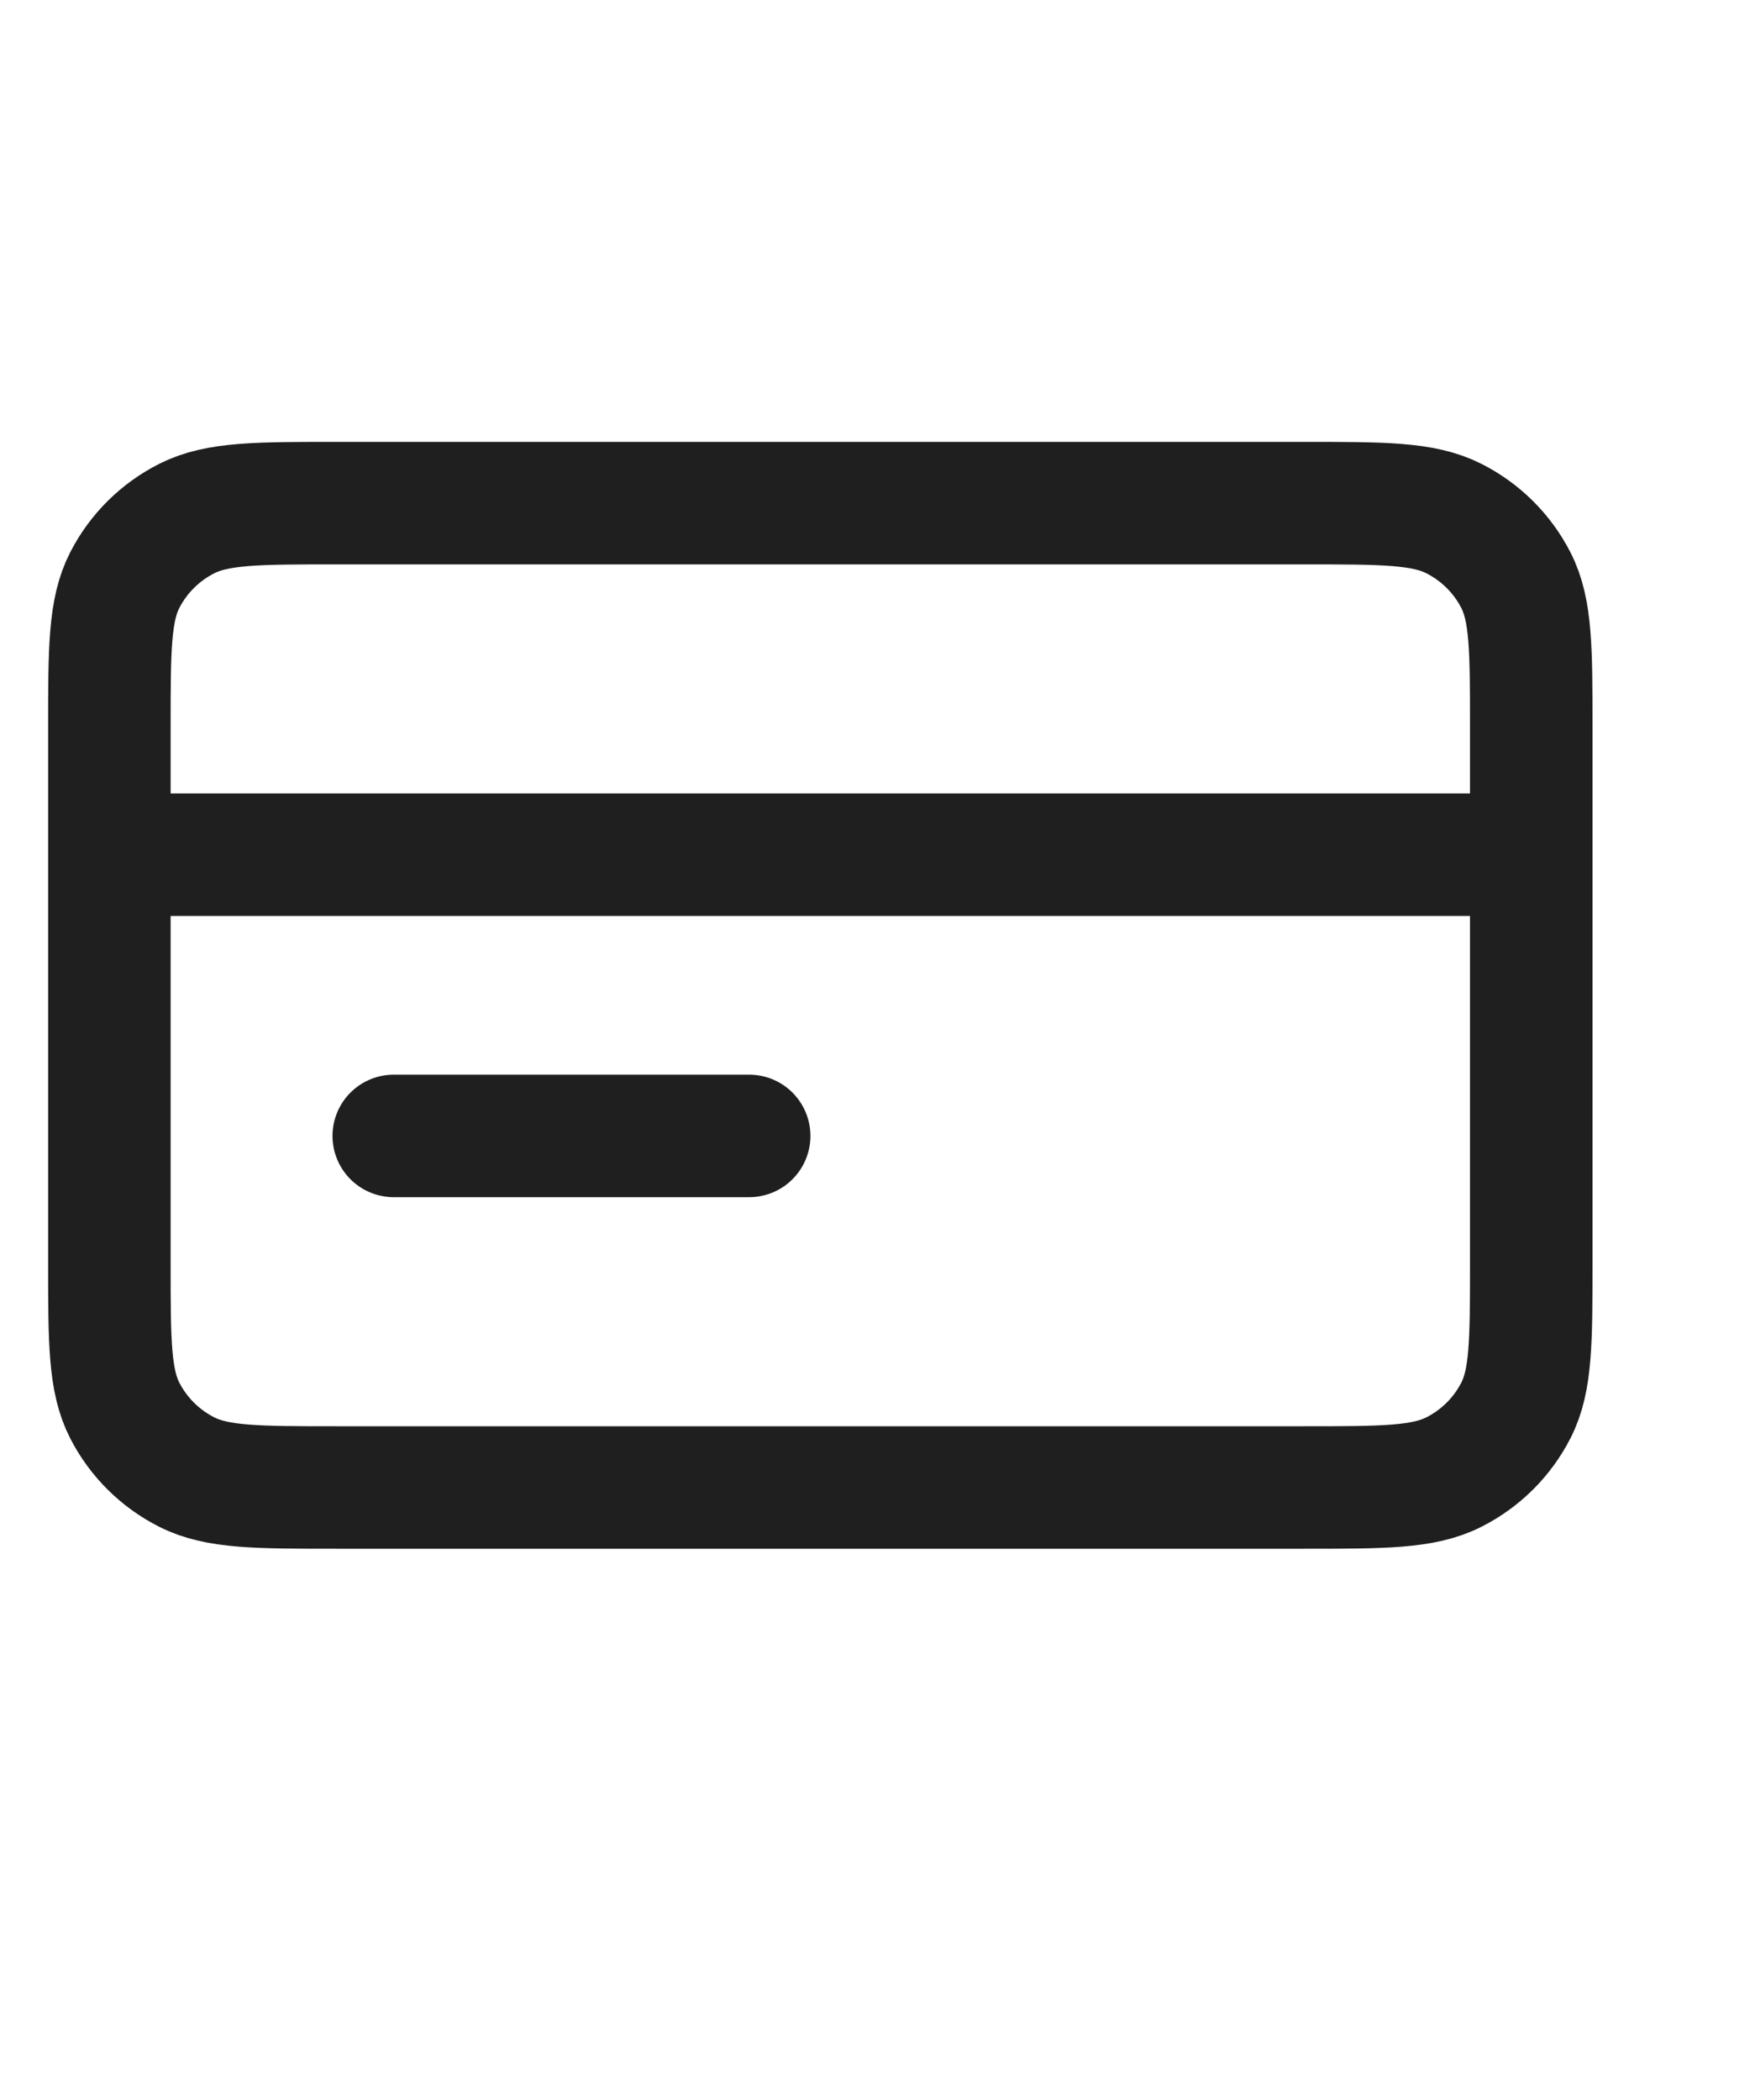
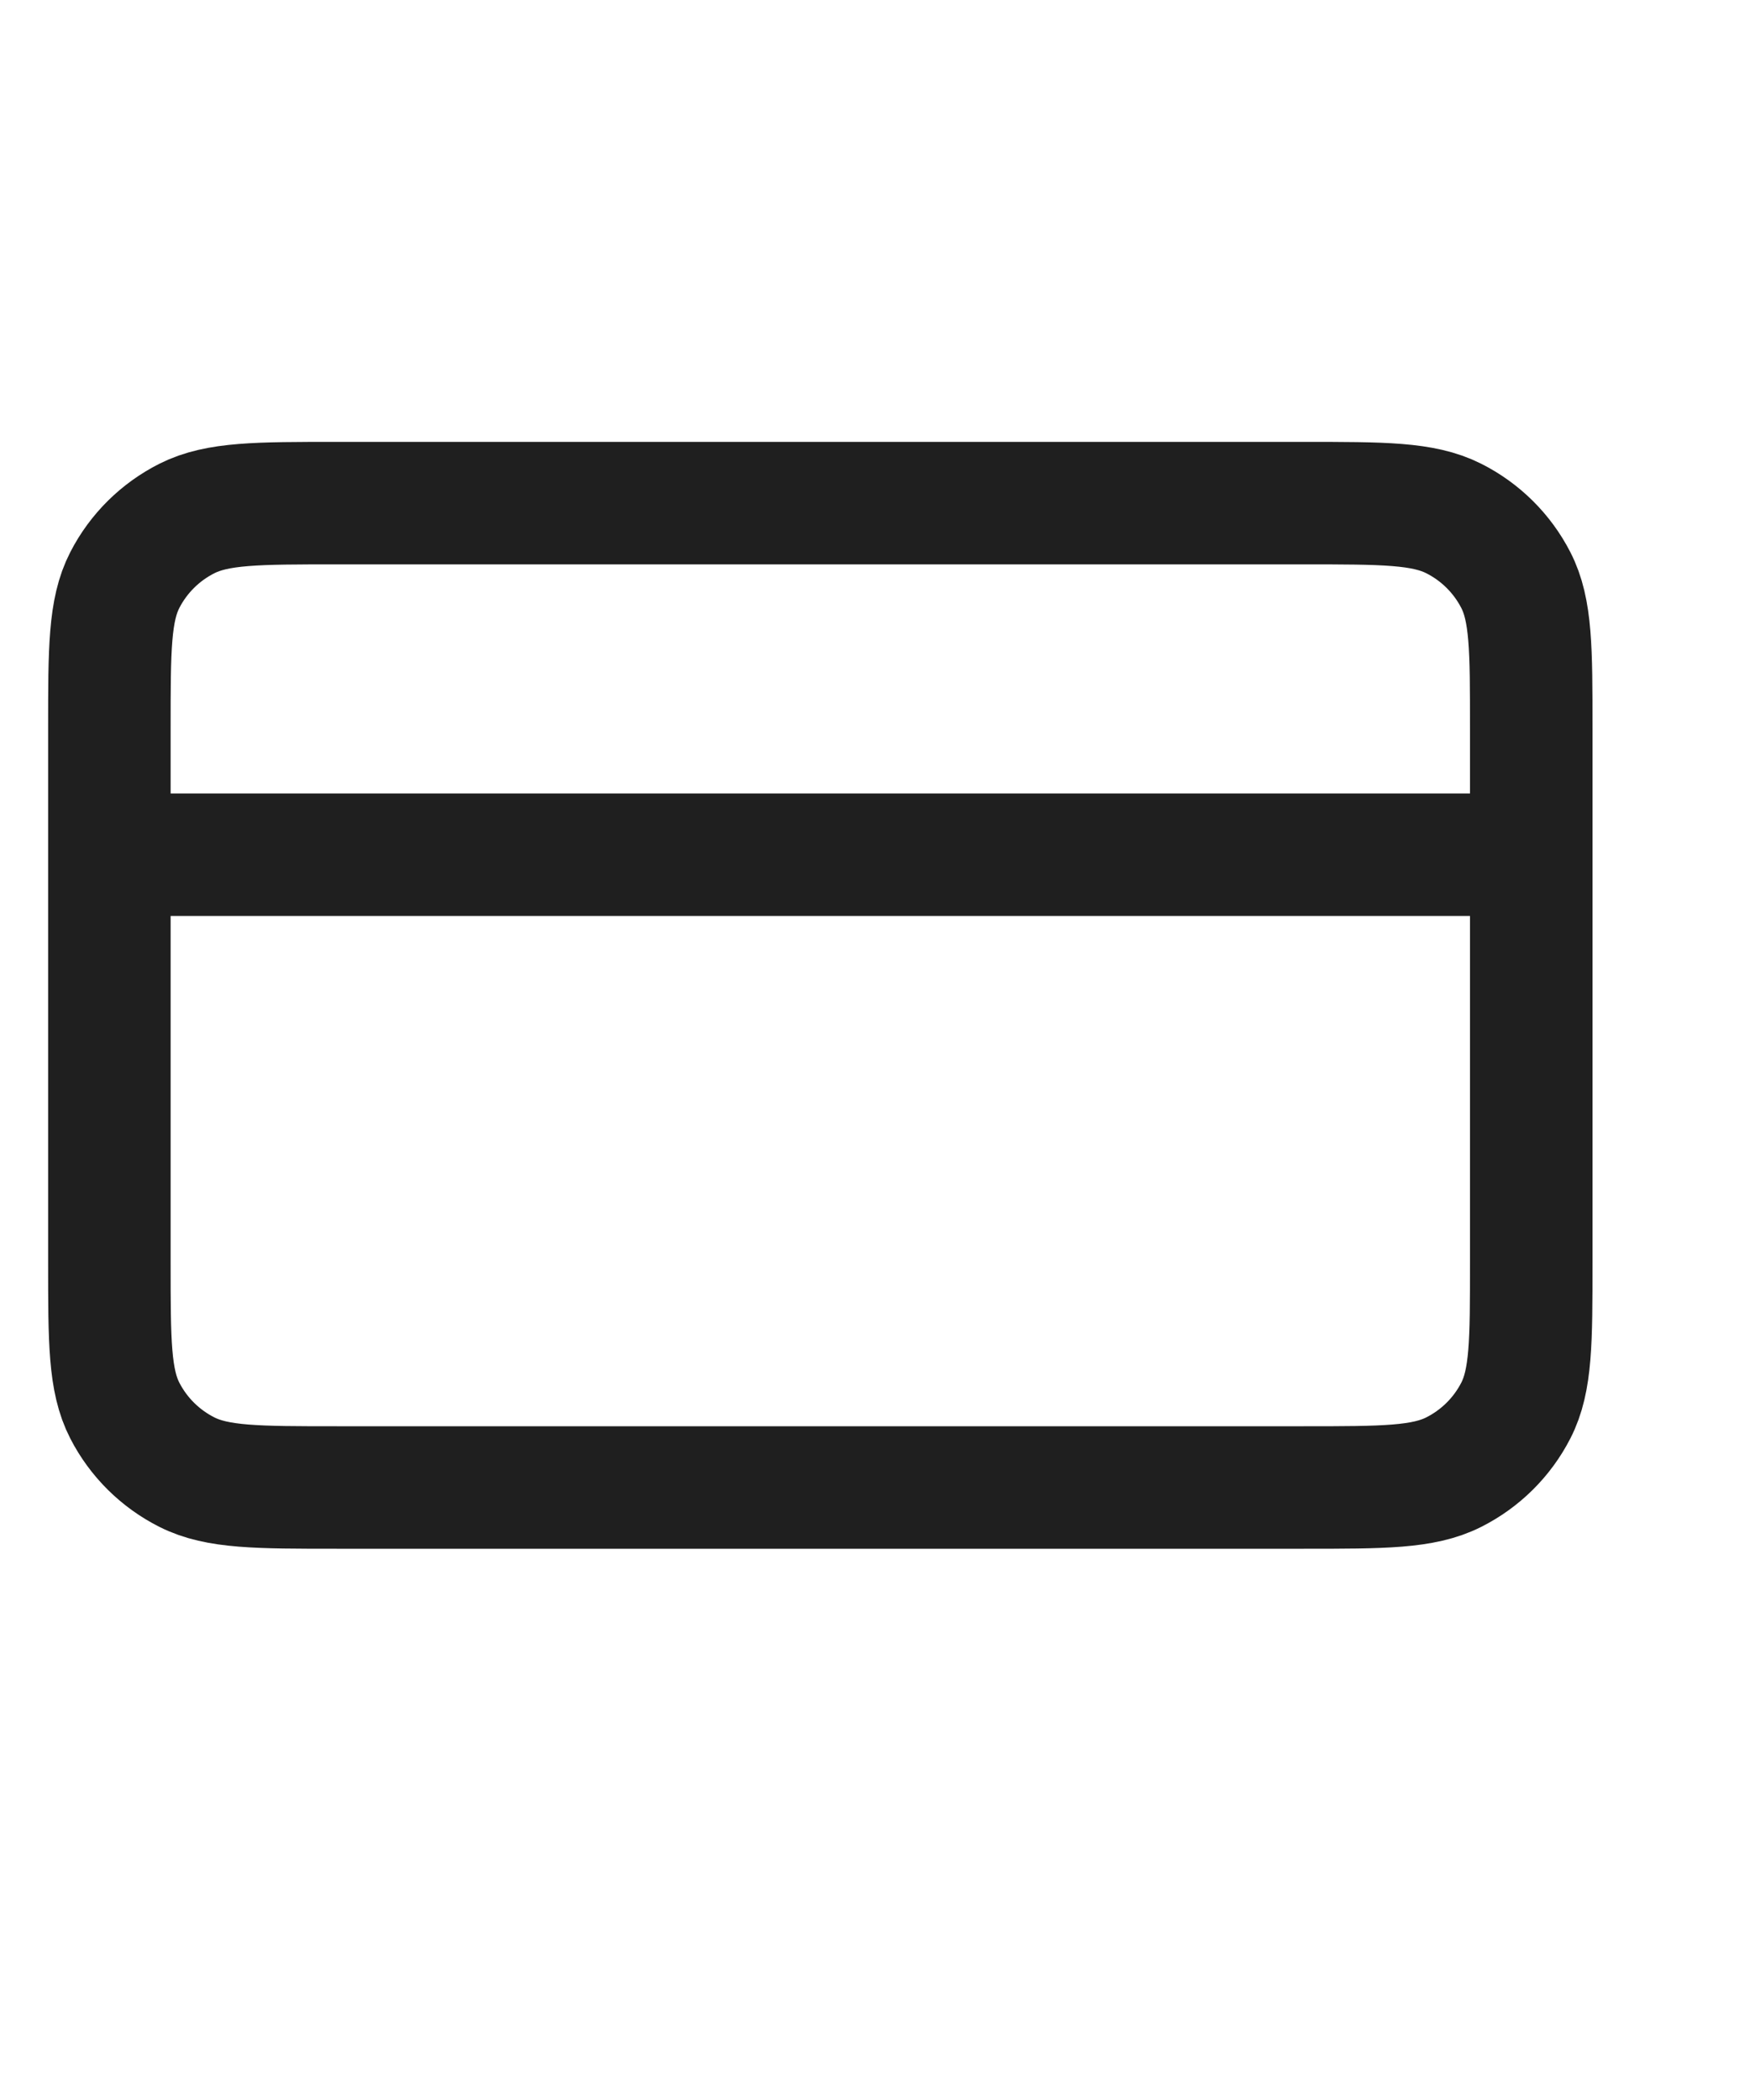
<svg xmlns="http://www.w3.org/2000/svg" width="20" height="24" viewBox="0 0 20 24" fill="none">
-   <path d="M17.5 9.768H1.25M8.562 12.982H4.5M1.25 8.321L1.25 14.429C1.25 15.329 1.25 15.779 1.427 16.122C1.583 16.425 1.831 16.671 2.137 16.825C2.485 17 2.94 17 3.85 17L14.9 17C15.81 17 16.265 17 16.613 16.825C16.919 16.671 17.167 16.425 17.323 16.122C17.5 15.779 17.5 15.329 17.5 14.429V8.321C17.5 7.421 17.5 6.971 17.323 6.628C17.167 6.325 16.919 6.079 16.613 5.925C16.265 5.75 15.81 5.75 14.9 5.75L3.85 5.75C2.94 5.75 2.485 5.75 2.137 5.925C1.831 6.079 1.583 6.325 1.427 6.628C1.25 6.971 1.25 7.421 1.25 8.321Z" stroke="#1F1F1F" stroke-width="1.4" stroke-linecap="round" stroke-linejoin="round" />
+   <path d="M17.5 9.768H1.25M8.562 12.982M1.25 8.321L1.25 14.429C1.25 15.329 1.25 15.779 1.427 16.122C1.583 16.425 1.831 16.671 2.137 16.825C2.485 17 2.94 17 3.85 17L14.9 17C15.81 17 16.265 17 16.613 16.825C16.919 16.671 17.167 16.425 17.323 16.122C17.5 15.779 17.5 15.329 17.5 14.429V8.321C17.5 7.421 17.5 6.971 17.323 6.628C17.167 6.325 16.919 6.079 16.613 5.925C16.265 5.75 15.81 5.75 14.9 5.75L3.85 5.75C2.94 5.75 2.485 5.75 2.137 5.925C1.831 6.079 1.583 6.325 1.427 6.628C1.25 6.971 1.25 7.421 1.25 8.321Z" stroke="#1F1F1F" stroke-width="1.4" stroke-linecap="round" stroke-linejoin="round" />
</svg>